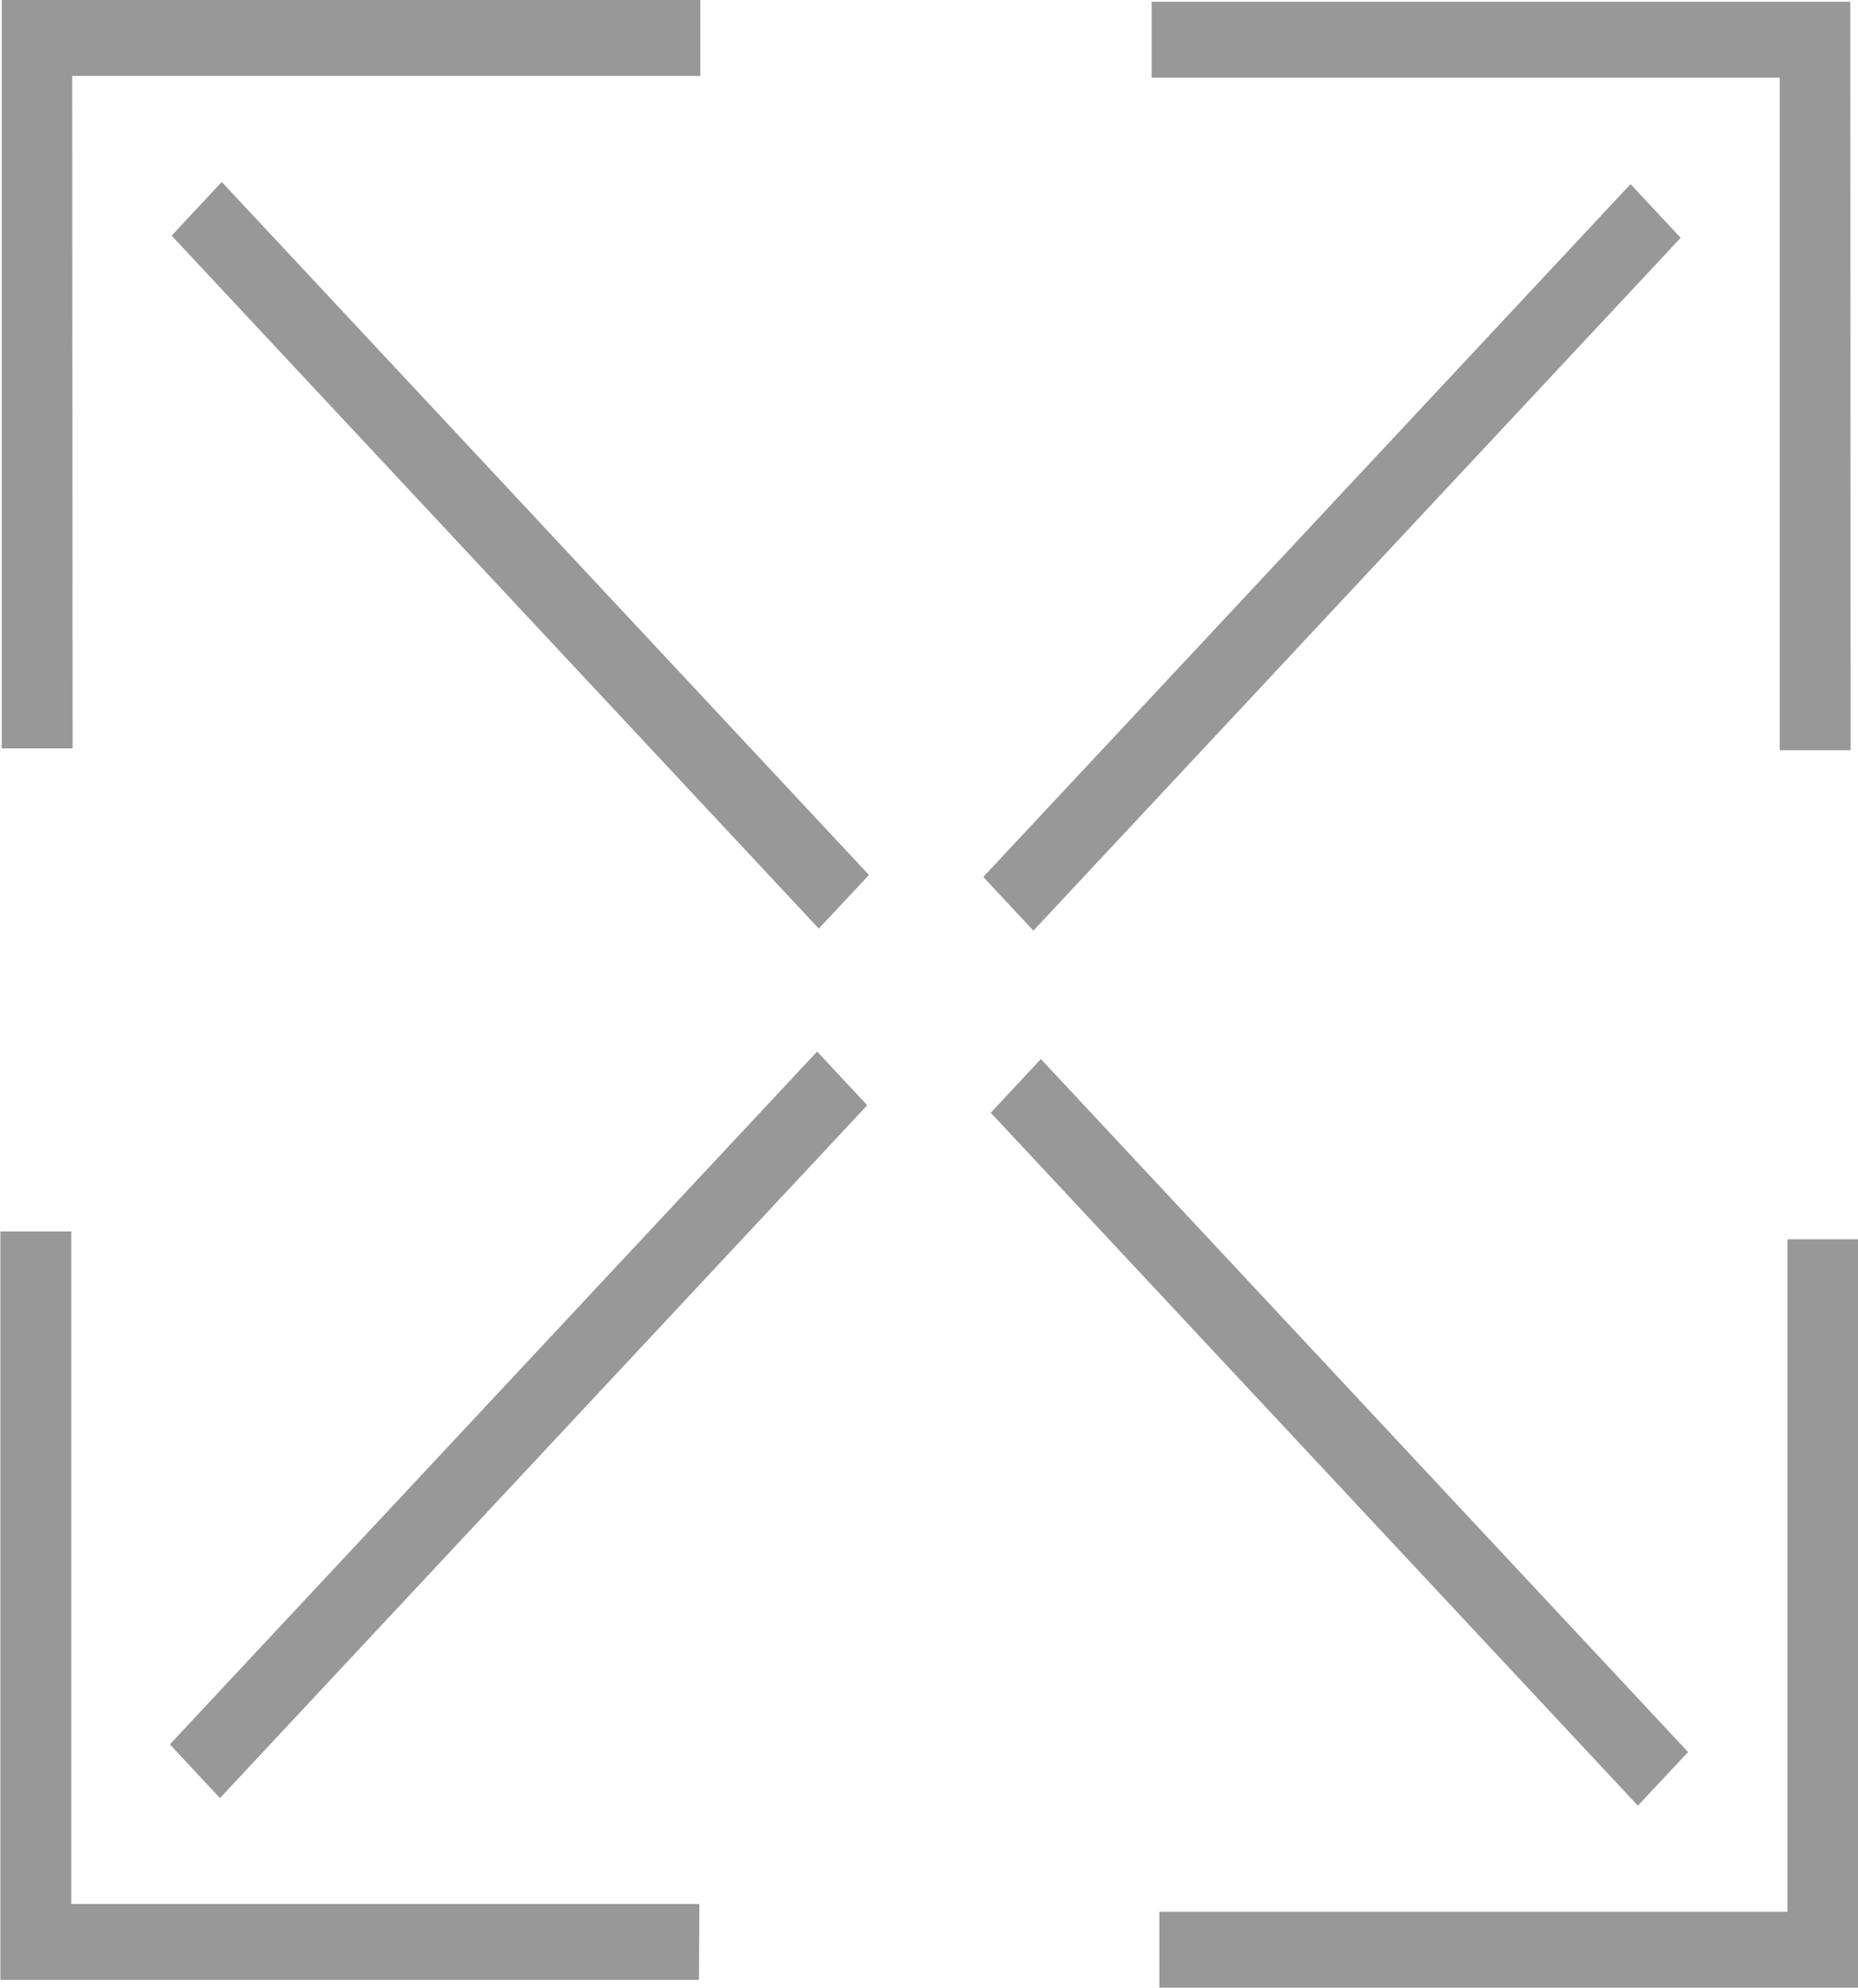
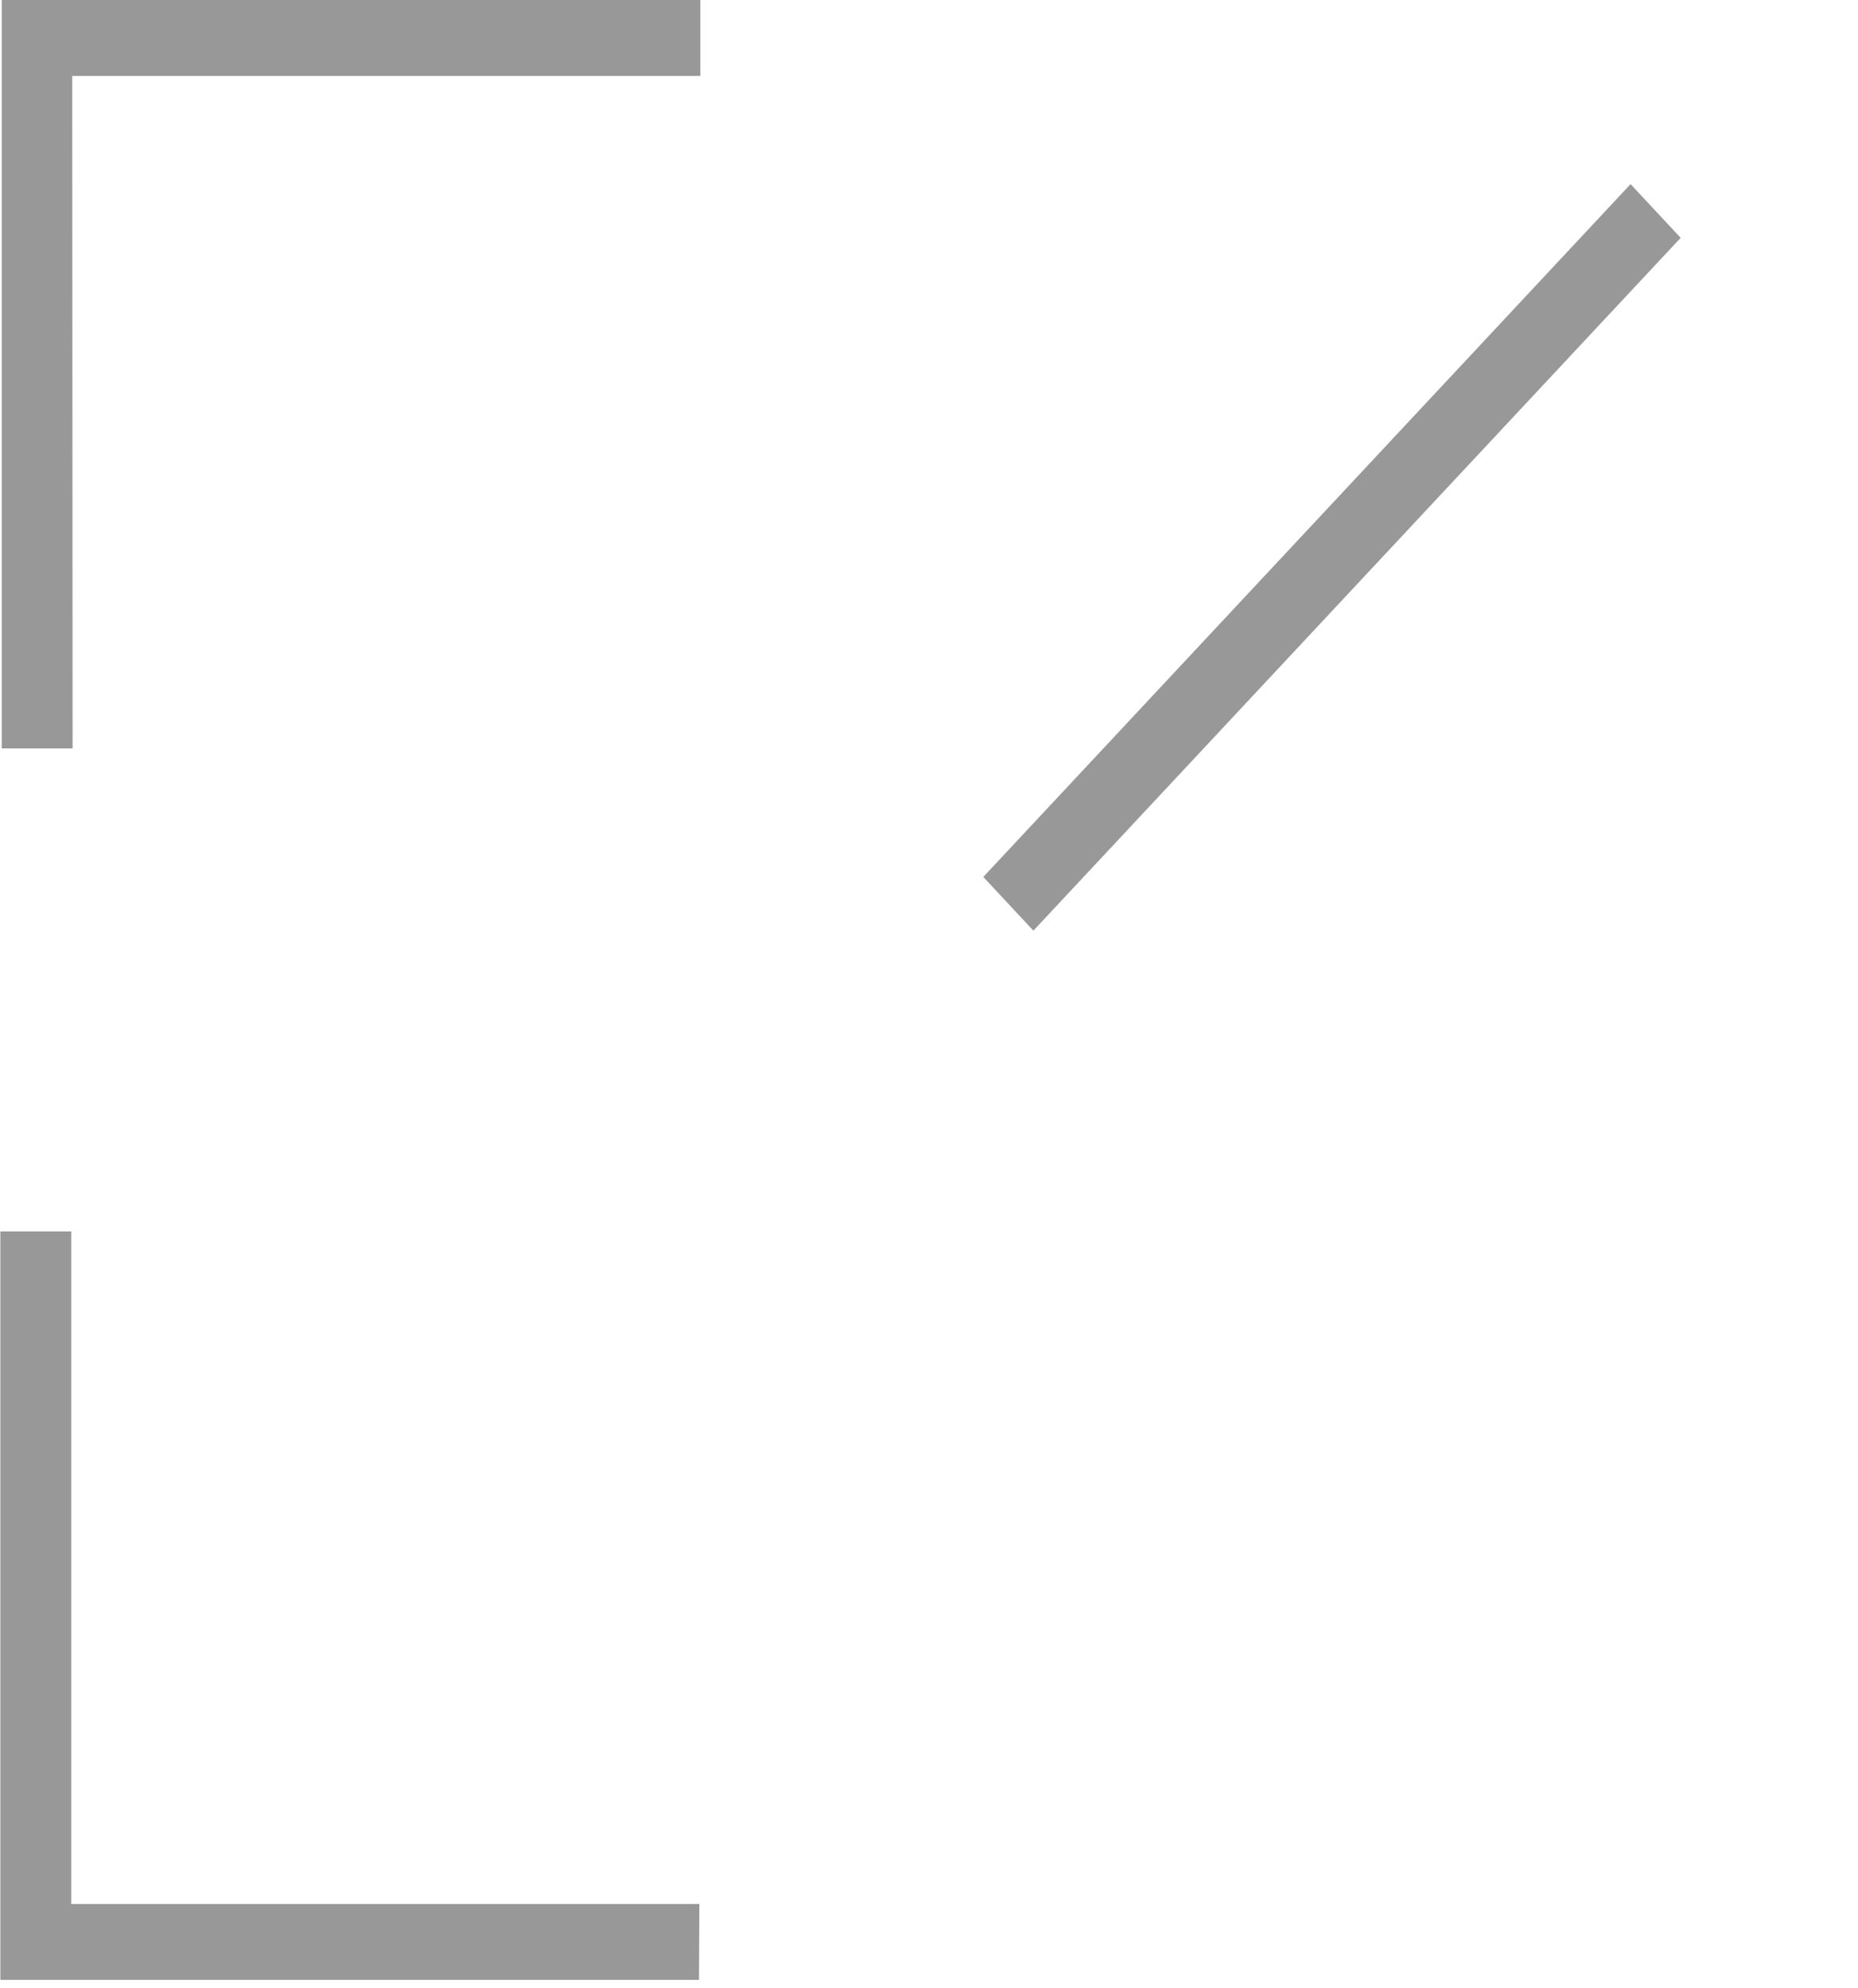
<svg xmlns="http://www.w3.org/2000/svg" data-name="iconos_gama_Mesa de trabajo 1 copia 5" width="20.478" height="21.908" viewBox="0 0 20.478 21.908">
  <path data-name="Trazado 7364" d="M143.091 162.689h-.781v-8.249h7.7v.837h-6.923z" transform="translate(-142.291 -154.44)" style="fill:#989898" />
-   <path data-name="Trazado 7379" d="M.357.028 1.166 0 .809 10.445 0 10.472z" transform="rotate(-45 4.226 -.54)" style="fill:#989898" />
-   <path data-name="Trazado 7365" d="M263.573 162.859h-.781v-7.413h-6.922v-.837h7.7z" transform="translate(-243.177 -154.59)" style="fill:#989898" />
  <path data-name="Trazado 7380" d="M.028.357 10.472 0l-.028.809L0 1.166z" transform="rotate(-44.99 16.672 -8.04)" style="fill:#989898" />
  <path data-name="Trazado 7366" d="M149.844 276.249h-7.7V268h.781v7.413h6.923z" transform="translate(-142.14 -254.427)" style="fill:#989898" />
-   <path data-name="Trazado 7381" d="M.028.357 10.472 0l-.028.809L0 1.166z" transform="rotate(-44.99 23.733 7.565)" style="fill:#989898" />
-   <path data-name="Trazado 7367" d="M264.294 276.969h-7.7v-.837h6.923v-7.412h.781z" transform="translate(-243.816 -255.061)" style="fill:#989898" />
-   <path data-name="Trazado 7382" d="M.357.028 1.166 0 .809 10.445 0 10.472z" transform="rotate(-45 20.409 -6.604)" style="fill:#989898" />
</svg>